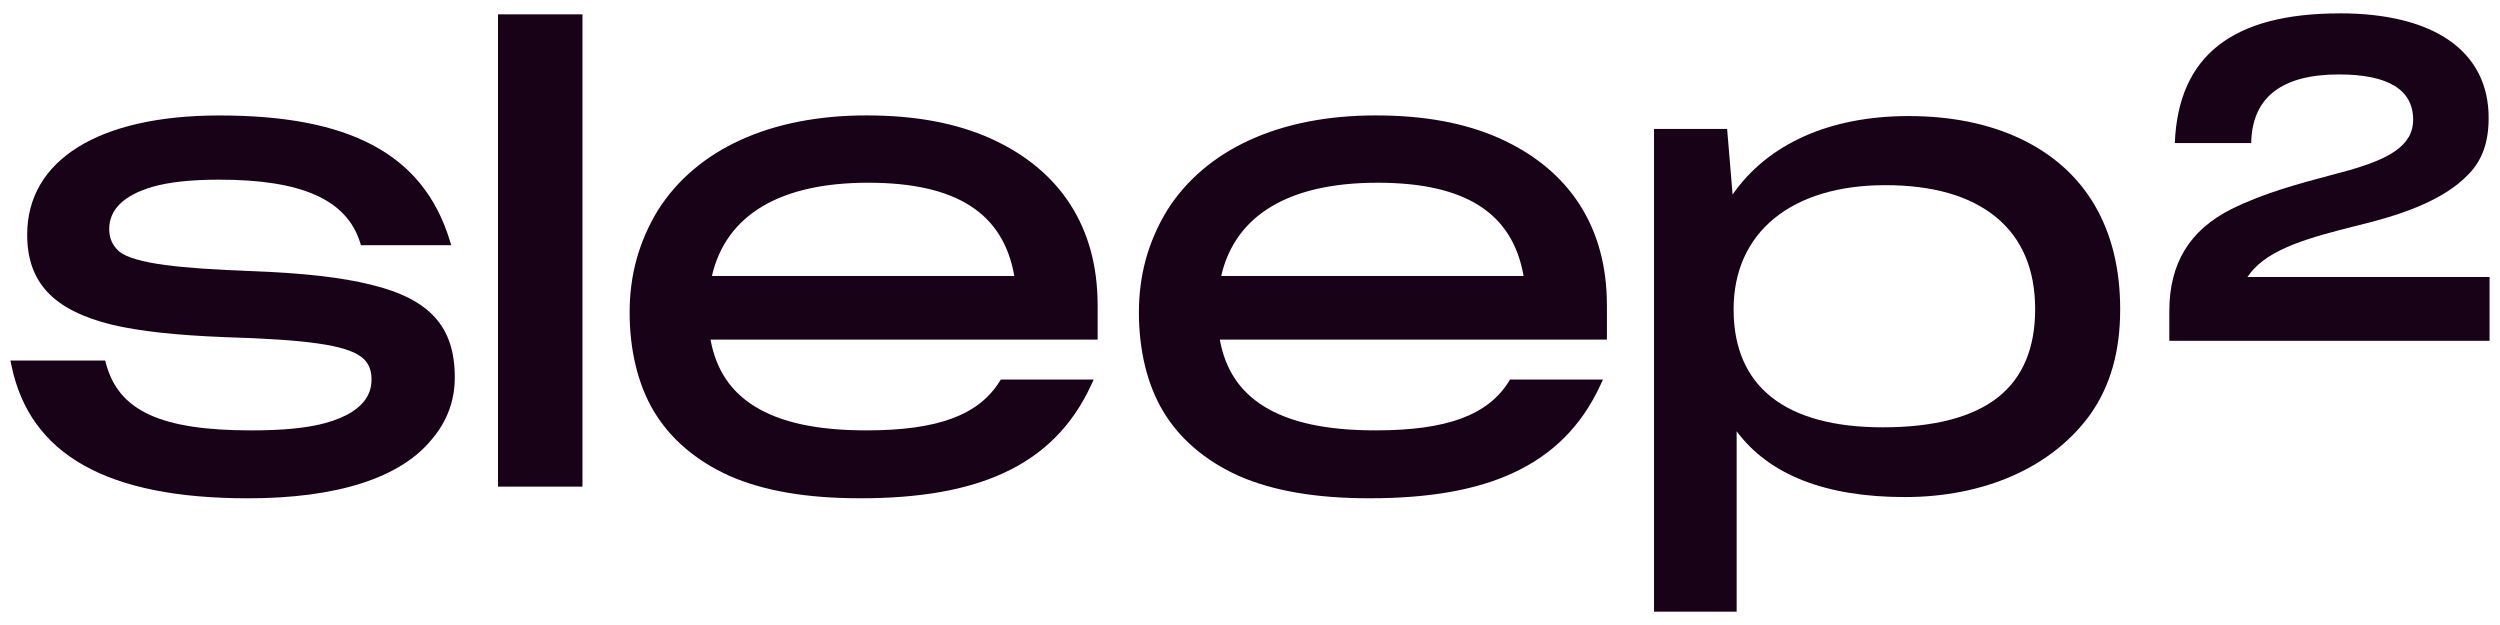
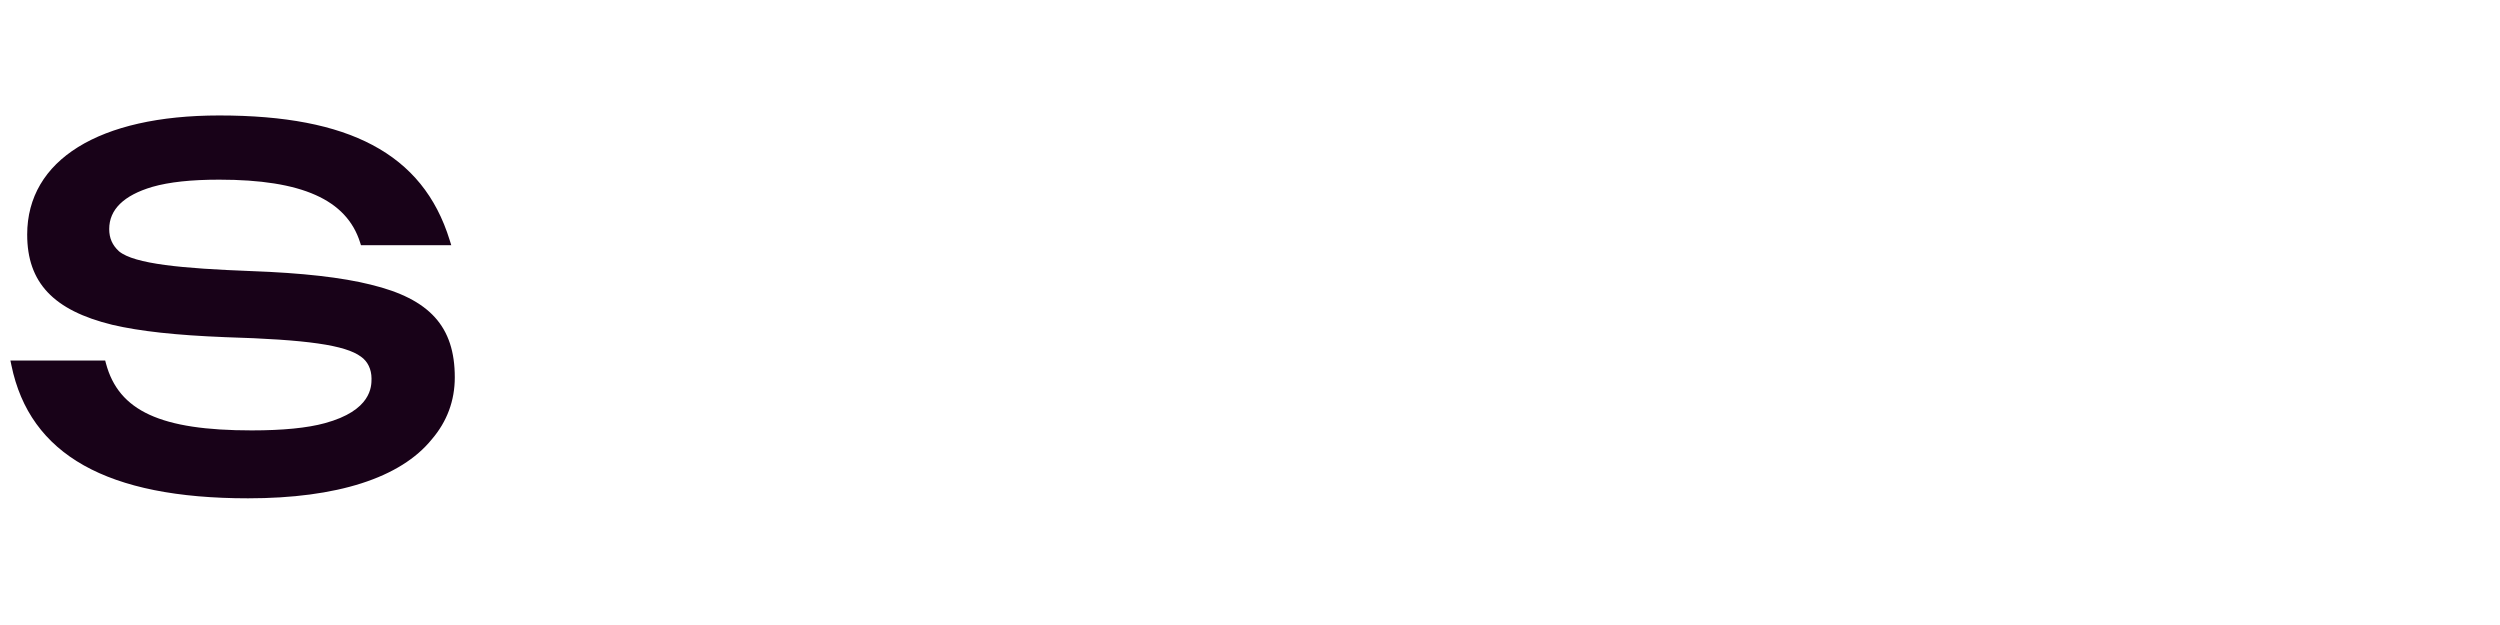
<svg xmlns="http://www.w3.org/2000/svg" width="320" height="80" viewBox="0 0 320 80" fill="none">
  <path d="M47.477 36.437C43.755 35.507 38.72 34.936 32.083 34.696C23.395 34.363 17.2 33.803 15.227 32.163C14.376 31.381 13.979 30.477 13.979 29.317C13.979 26.821 15.837 25.005 19.496 23.92C21.664 23.299 24.467 22.997 28.064 22.997C38.629 22.997 44.357 25.552 46.093 31.037L46.205 31.389H57.763L57.56 30.739C55.832 25.152 52.592 21.165 47.659 18.552C42.864 16.013 36.453 14.779 28.061 14.779C12.669 14.779 3.48 20.48 3.48 30.027C3.48 36.171 6.84 39.731 14.379 41.576C17.917 42.403 22.507 42.907 28.827 43.157C39.325 43.469 44.195 44.168 46.203 45.653C47.061 46.248 47.555 47.269 47.555 48.456C47.555 49.467 47.555 52.547 41.573 54.168C39.344 54.781 36.195 55.091 32.216 55.091C20.592 55.091 15.189 52.608 13.563 46.52L13.464 46.147H1.333L1.459 46.752C3.811 58.211 13.717 63.784 31.752 63.784C43.136 63.784 51.272 61.171 55.269 56.235C57.221 53.957 58.213 51.288 58.213 48.299C58.213 41.808 55.003 38.261 47.48 36.44L47.477 36.437Z" fill="#180218" />
-   <path d="M74.555 1.837H63.744V62.288H74.555V1.837Z" fill="#180218" />
-   <path d="M140.496 39.043C140.496 29.133 135.755 21.76 126.784 17.72C122.344 15.739 117.147 14.773 110.896 14.773C98.627 14.773 89.147 19.091 84.195 26.939C81.771 30.949 80.592 35.216 80.592 39.984C80.592 44.752 81.624 49.163 83.664 52.592C85.779 56.147 89.04 58.947 93.365 60.912C97.784 62.843 103.261 63.779 110.112 63.779C117.709 63.779 123.693 62.731 128.4 60.576C133.56 58.213 137.245 54.523 139.667 49.291L139.997 48.576H128.107L127.96 48.813C125.251 53.152 119.987 55.088 110.899 55.088C104.592 55.088 99.904 54.077 96.568 51.997C93.488 50.077 91.645 47.283 90.947 43.467H140.499V39.043H140.496ZM91.125 35.325C92.925 27.515 99.827 23.389 111.131 23.389C122.435 23.389 128.427 27.293 129.832 35.325H91.125Z" fill="#180218" />
-   <path d="M205.683 39.043C205.683 29.133 200.941 21.76 191.971 17.72C187.531 15.739 182.333 14.773 176.083 14.773C163.813 14.773 154.333 19.091 149.381 26.939C146.957 30.949 145.779 35.216 145.779 39.984C145.779 44.752 146.811 49.163 148.851 52.592C150.965 56.147 154.227 58.947 158.552 60.912C162.971 62.843 168.448 63.779 175.299 63.779C182.899 63.779 188.88 62.731 193.587 60.576C198.747 58.213 202.432 54.523 204.853 49.291L205.184 48.576H193.293L193.147 48.813C190.437 53.152 185.173 55.088 176.085 55.088C169.779 55.088 165.091 54.077 161.755 51.997C158.675 50.077 156.832 47.283 156.133 43.467H205.685V39.043H205.683ZM156.312 35.325C158.112 27.515 165.013 23.389 176.317 23.389C187.621 23.389 193.613 27.293 195.019 35.325H156.312Z" fill="#180218" />
-   <path d="M258.549 17.725C254.499 15.821 249.701 14.856 244.296 14.856C234.211 14.856 226.28 18.408 221.773 24.899L221.072 16.504H211.715V78.291H222.291V55.2C226.445 60.792 233.68 63.624 243.824 63.624C253.968 63.624 262.691 59.845 267.608 52.976C270.149 49.325 271.384 44.947 271.384 39.592C271.384 29.24 266.944 21.677 258.547 17.725H258.549ZM260.499 39.592C260.499 44.555 258.909 48.333 255.779 50.824C252.549 53.392 247.579 54.696 241.005 54.696C228.507 54.696 221.901 49.472 221.901 39.592C221.901 29.712 229.341 23.701 241.32 23.701C247.435 23.701 252.211 25.085 255.517 27.813C258.824 30.541 260.501 34.504 260.501 39.592H260.499Z" fill="#180218" />
-   <path d="M299.499 1.712C285.731 1.712 278.819 7.144 278.376 18.315H288.152C288.256 12.485 292.035 9.528 299.384 9.528C305.685 9.528 308.883 11.48 308.883 15.328C308.883 18.747 305.573 20.395 300.605 21.813C299.885 22.011 299.144 22.211 298.384 22.411C294.315 23.496 289.701 24.725 285.621 26.765C280.272 29.443 277.672 33.717 277.672 39.829V43.624H318.664V35.459H287.669L287.965 35.059C290.413 31.752 295.997 30.331 301.4 28.955C306.736 27.672 312.648 25.869 316.072 22.203C317.76 20.405 318.547 18.147 318.547 15.093C318.547 6.587 311.603 1.707 299.496 1.707L299.499 1.712Z" fill="#180218" />
</svg>